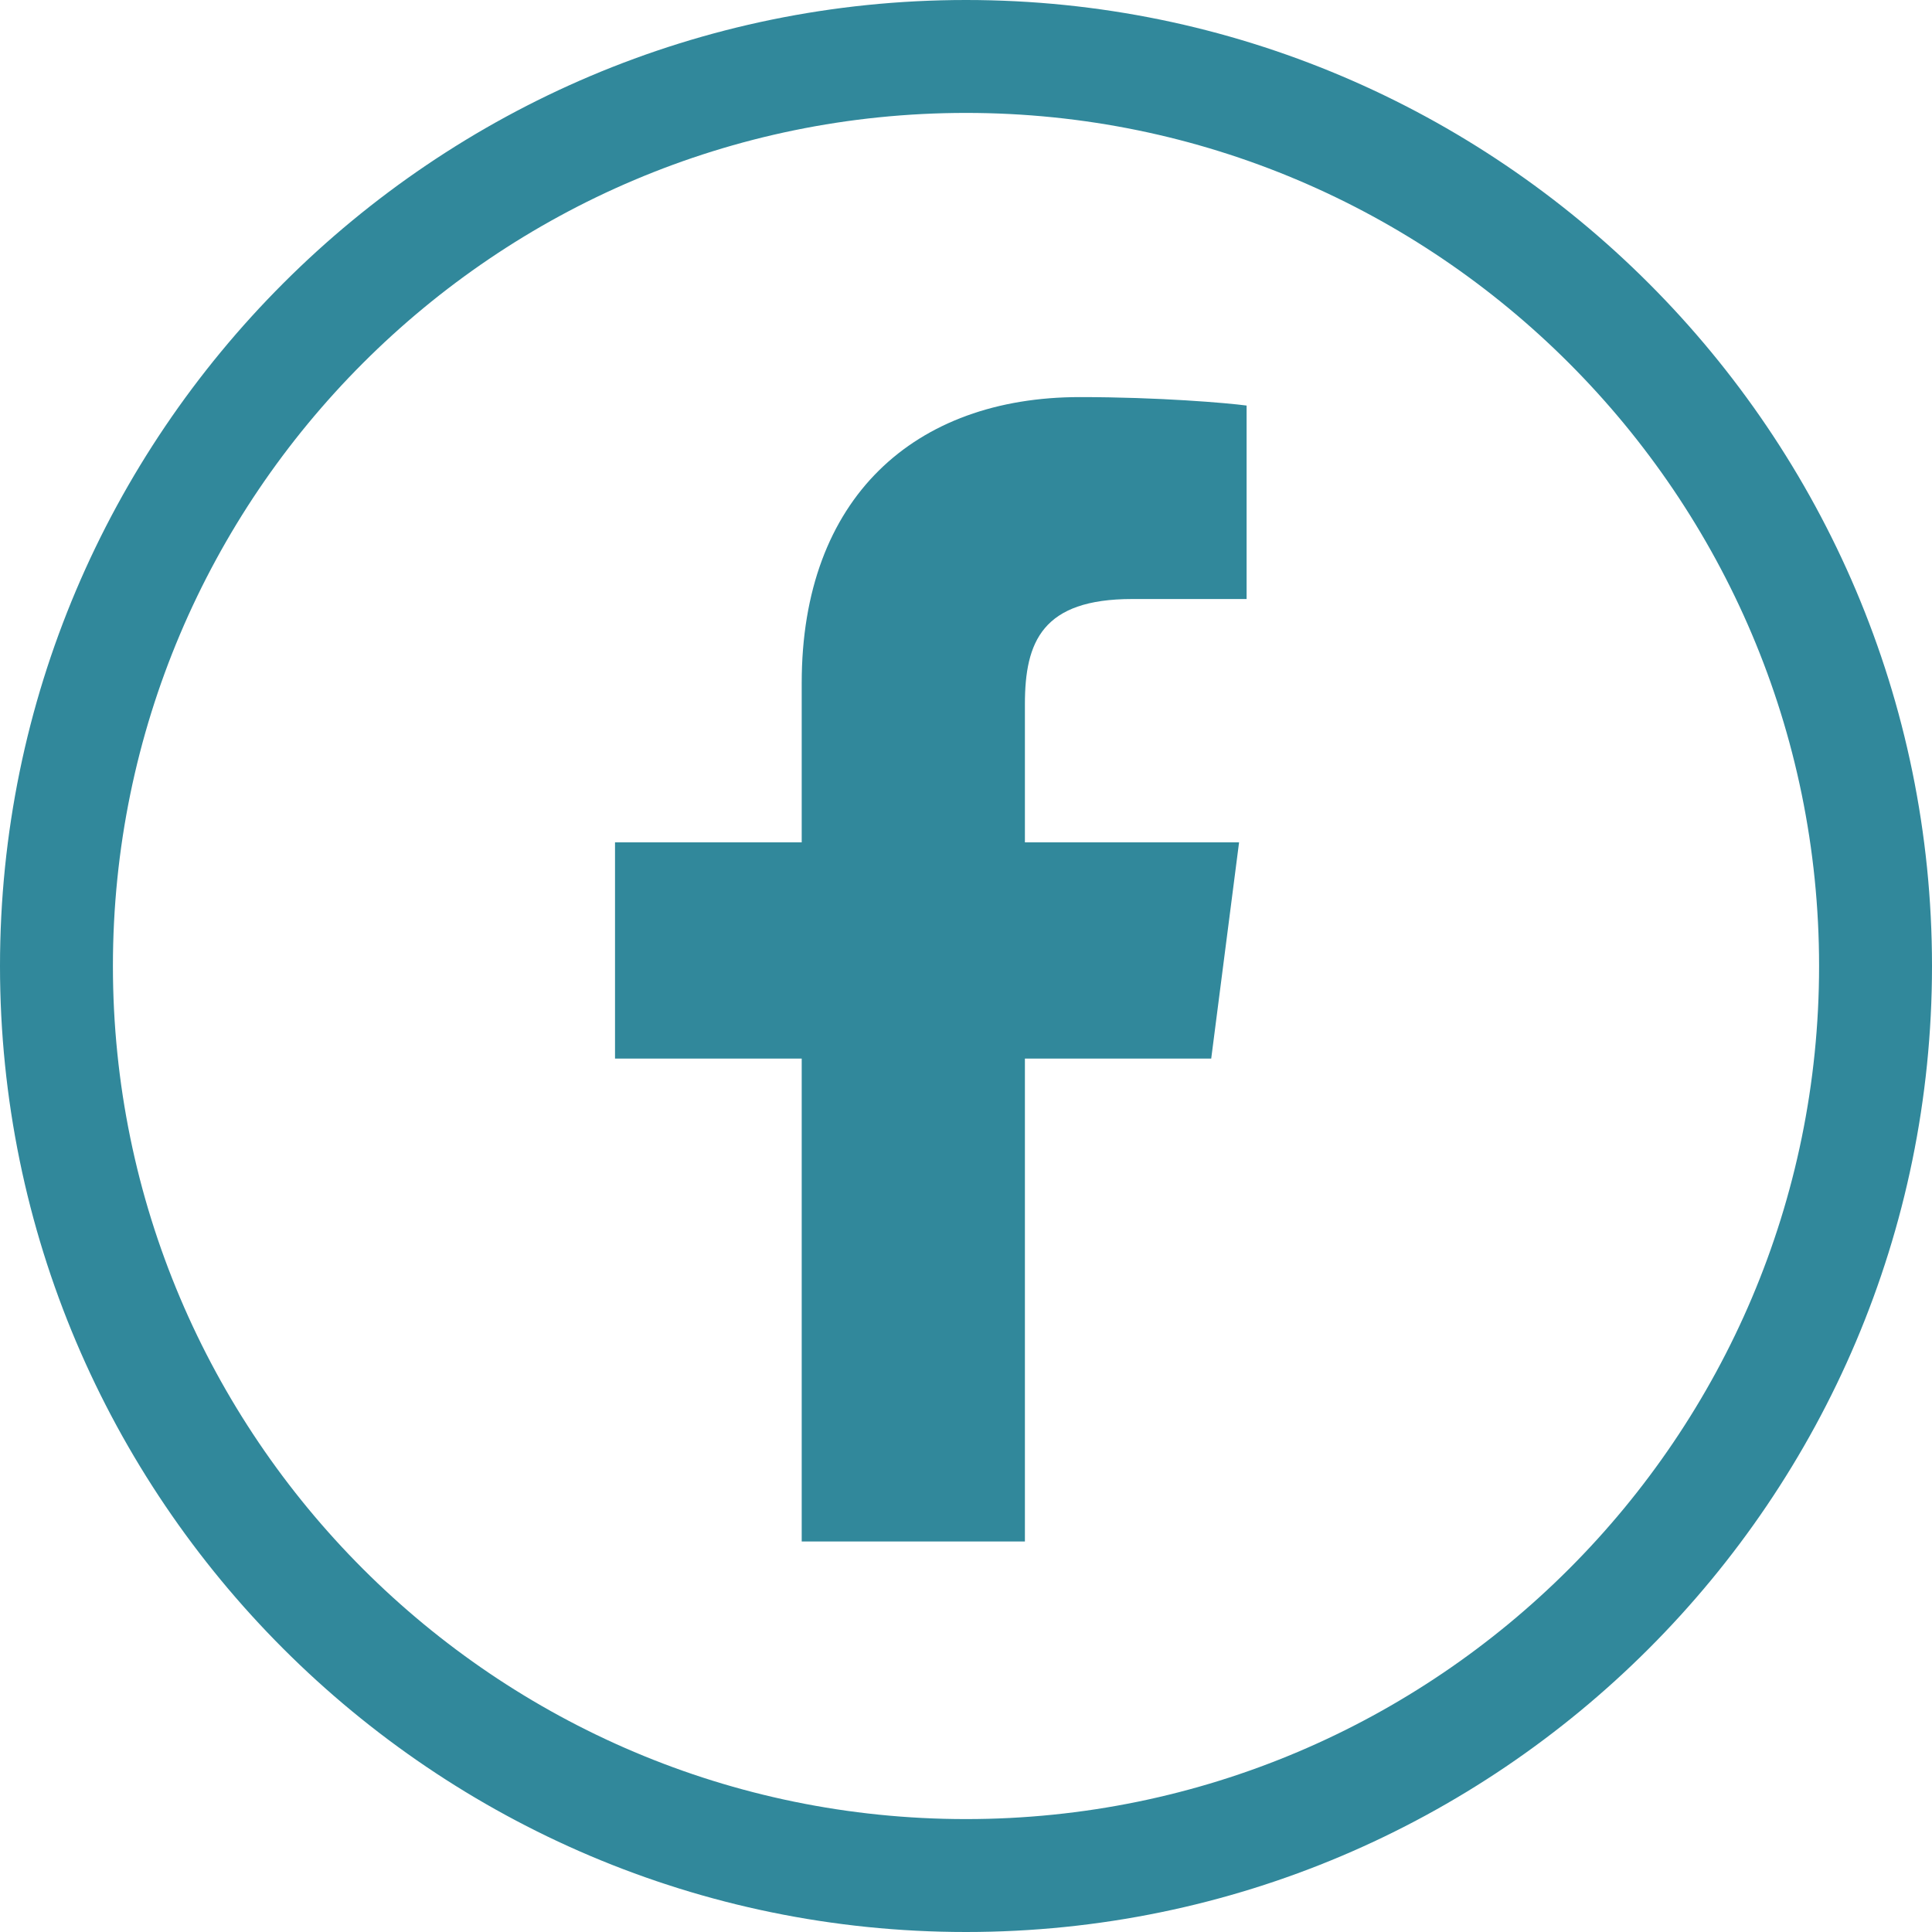
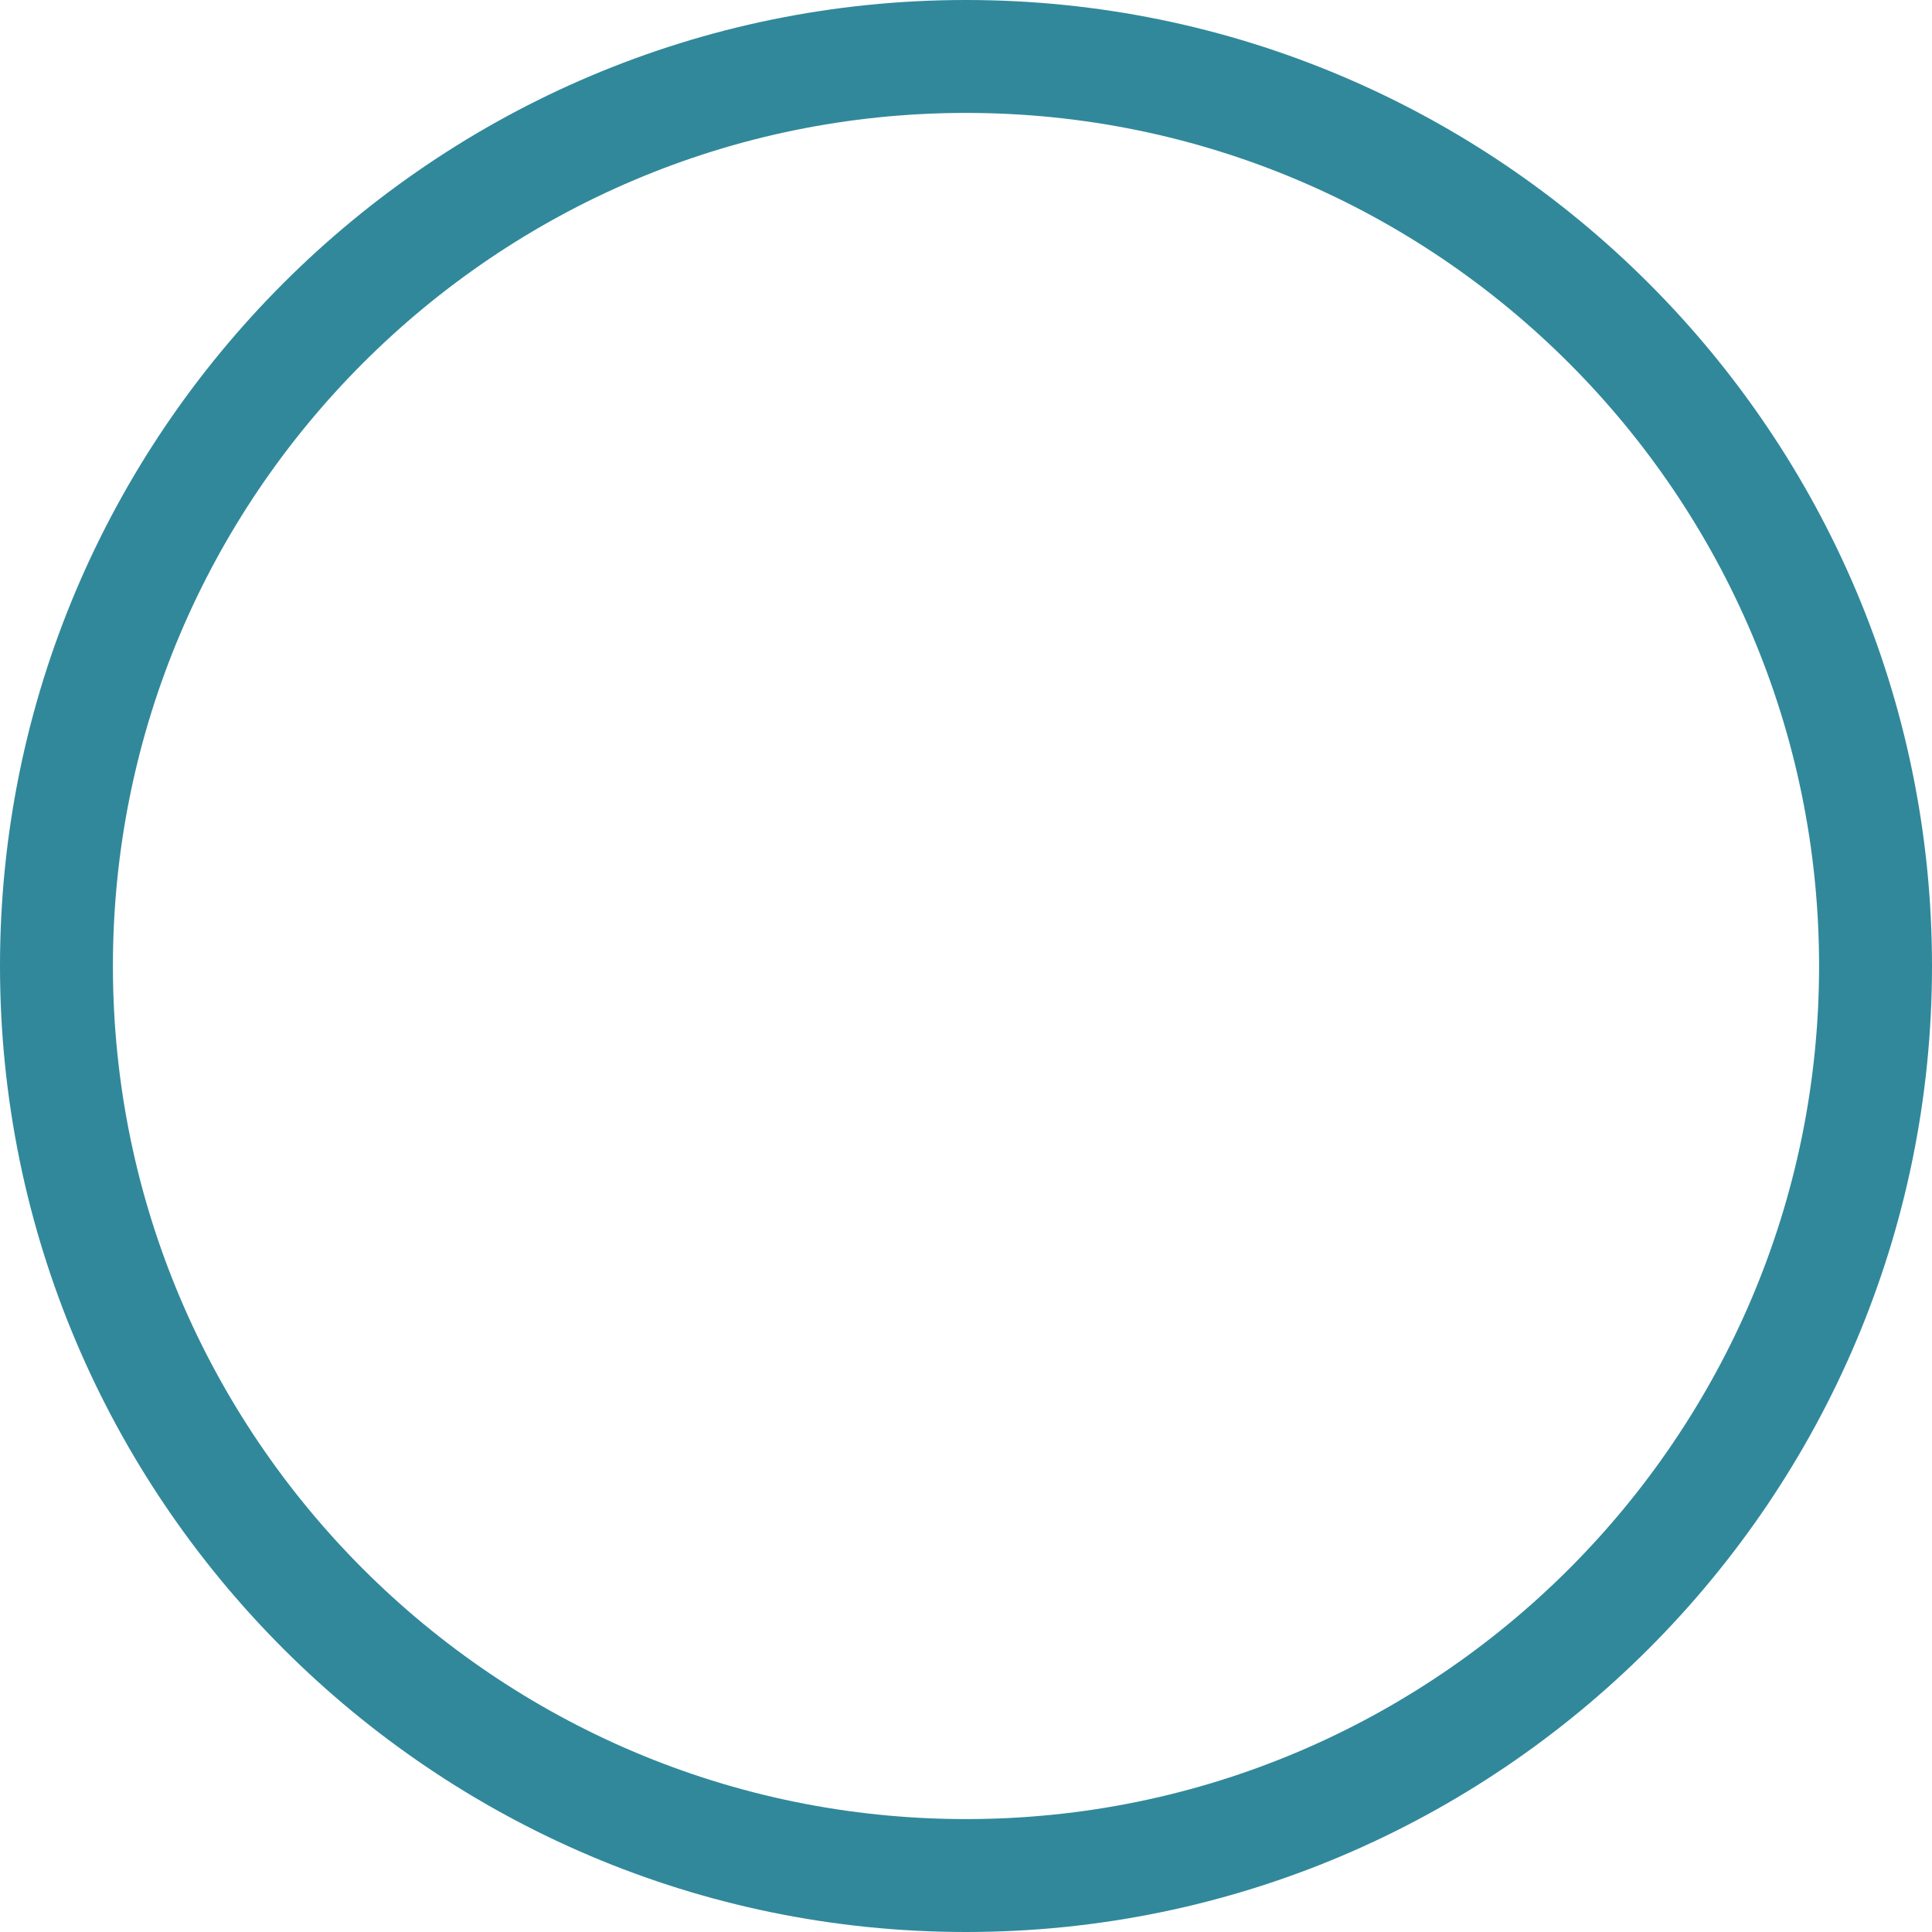
<svg xmlns="http://www.w3.org/2000/svg" id="Layer_2" data-name="Layer 2" viewBox="0 0 102.66 102.66">
  <defs>
    <style>
      .cls-1 {
        fill: #31889b;
      }
    </style>
  </defs>
  <g id="Layer_1-2" data-name="Layer 1">
    <path class="cls-1" d="M51.33,102.66C23.03,102.66,0,79.63,0,51.33S23.03,0,51.33,0s51.33,23.03,51.33,51.33-23.03,51.33-51.33,51.33ZM51.33,6C26.33,6,6,26.33,6,51.33s20.33,45.33,45.33,45.33,45.33-20.33,45.33-45.33h0c0-24.99-20.33-45.33-45.33-45.33Z" />
-     <path class="cls-1" d="M64.36,56.25l1.48-11.49h-11.38v-7.34c0-3.33.93-5.59,5.7-5.59h6.08v-10.28c-1.05-.14-4.66-.45-8.86-.45-8.78,0-14.78,5.35-14.78,15.19v8.47h-9.92v11.49h9.92v25.66h11.86v-25.66h9.9Z" />
  </g>
</svg>